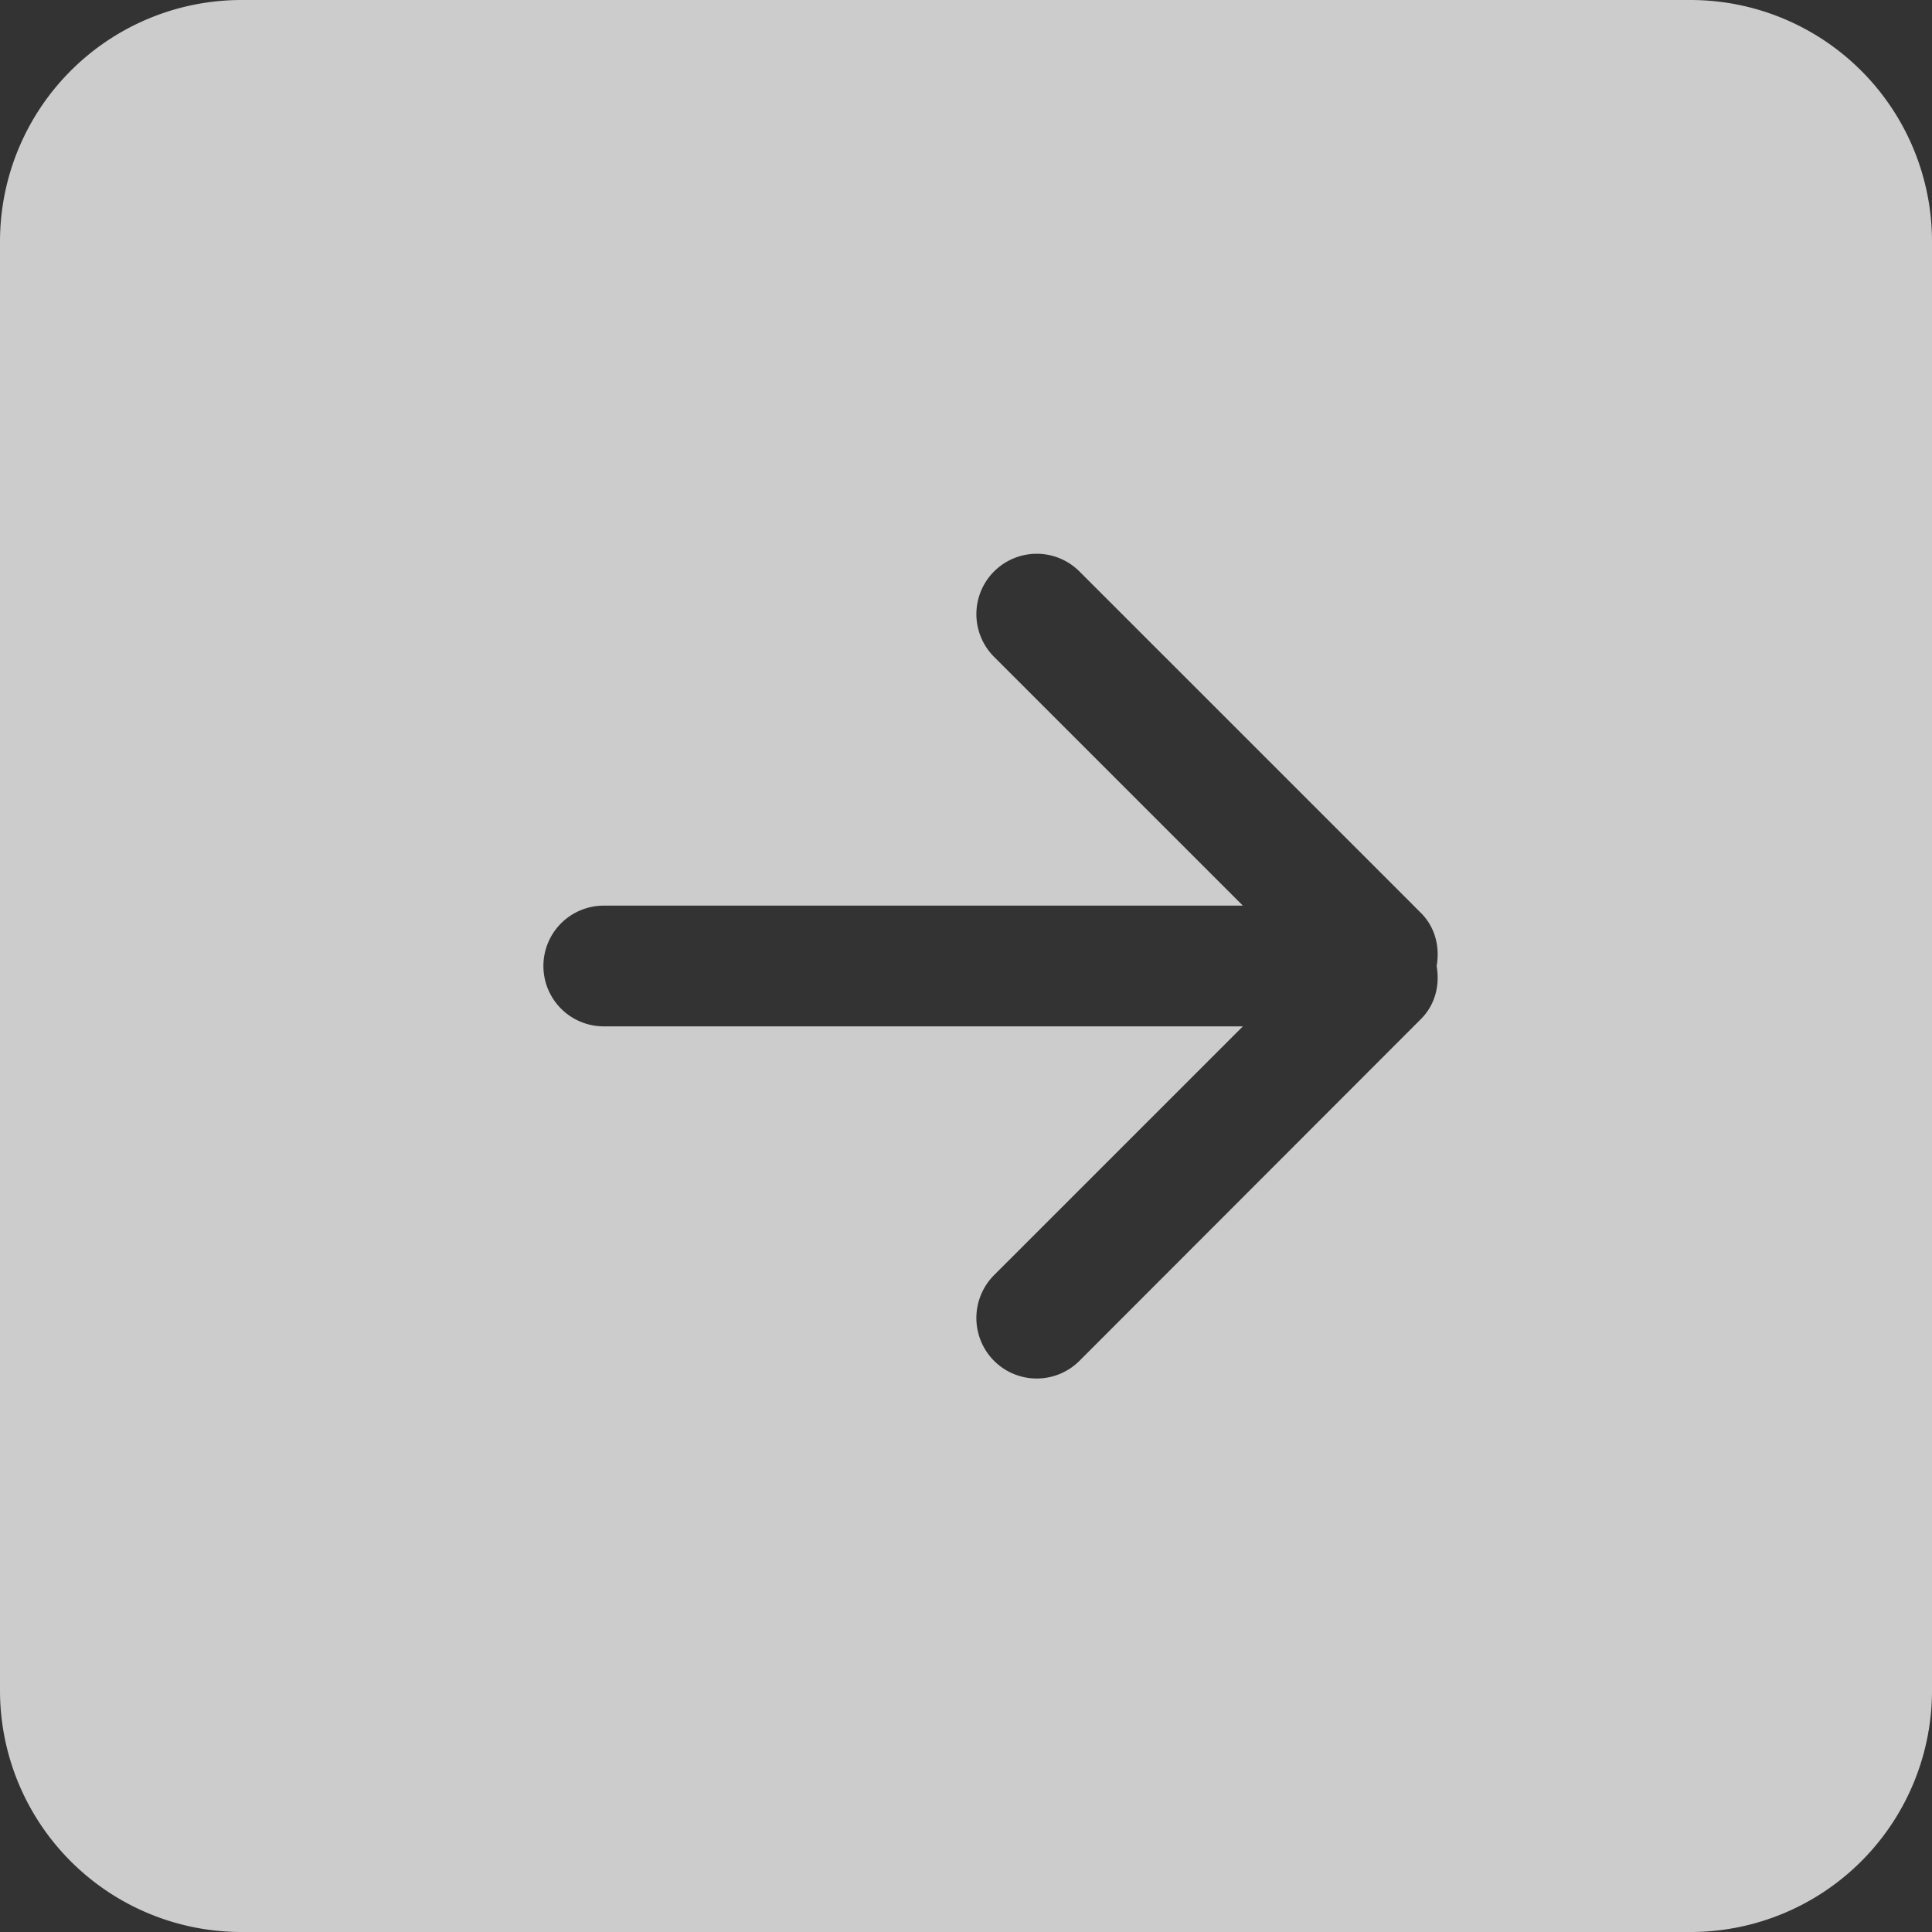
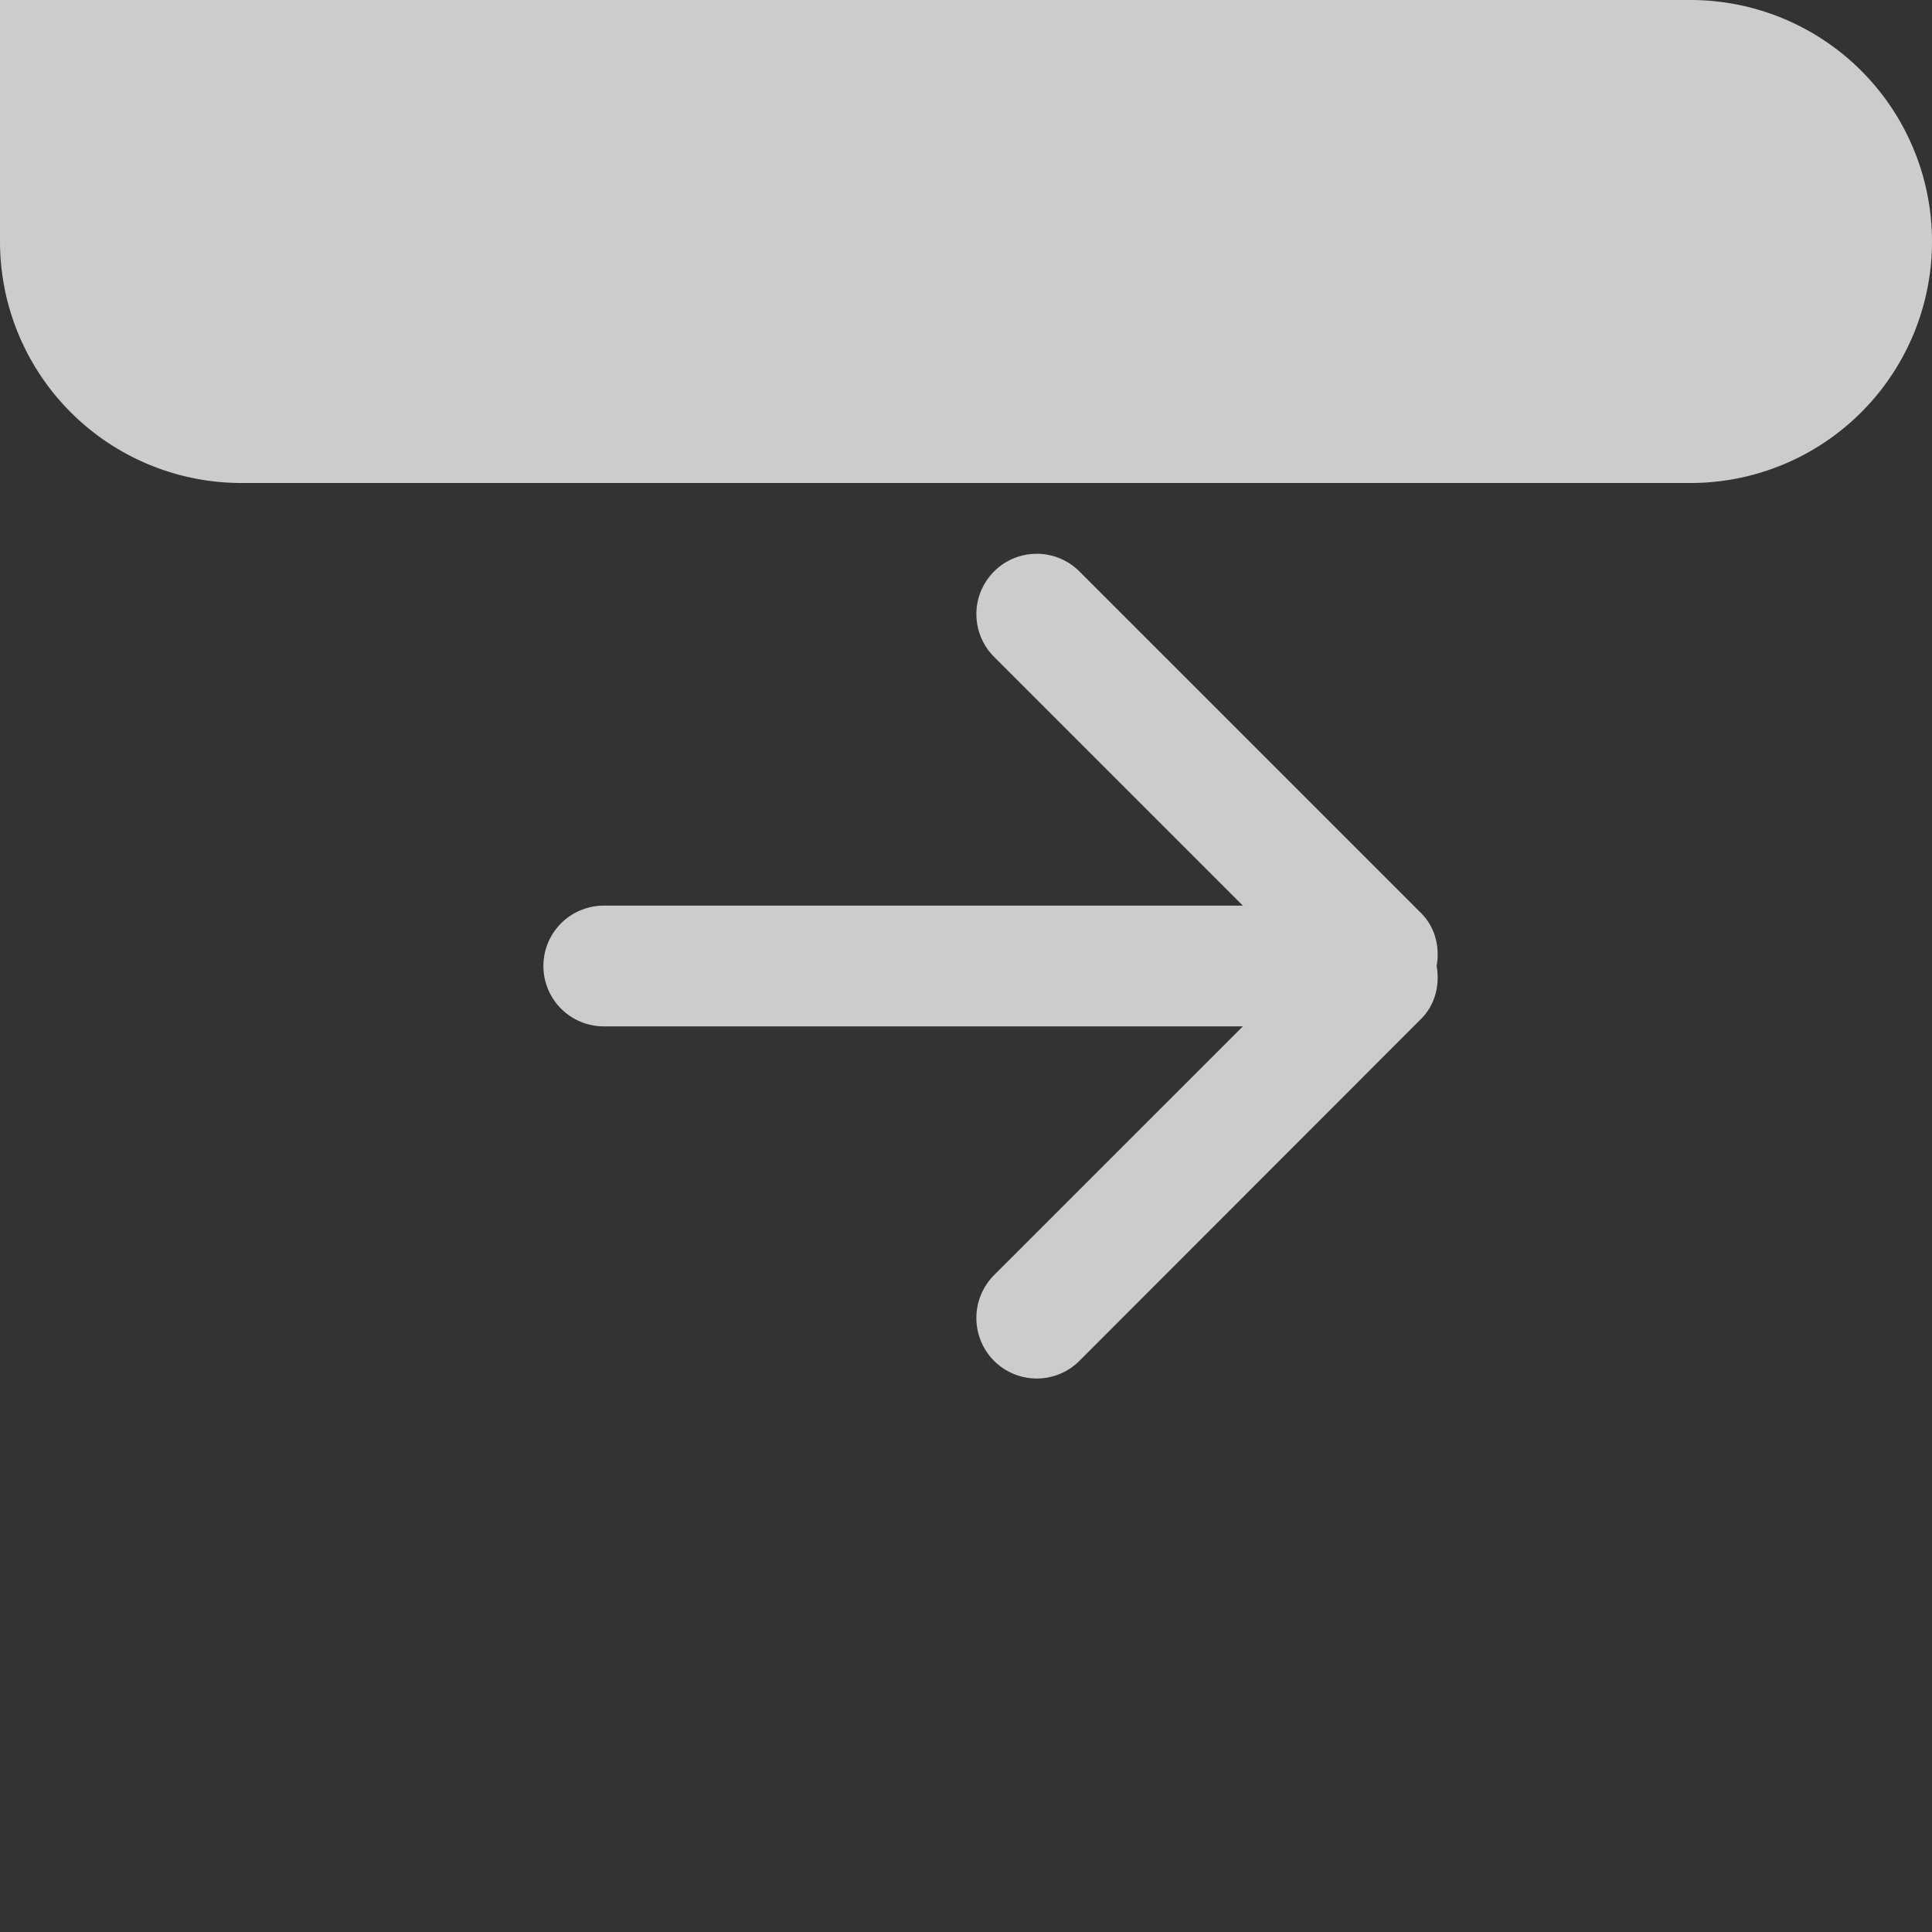
<svg xmlns="http://www.w3.org/2000/svg" width="45" height="45" viewBox="1672 1877 45 45" fill="none">
  <rect x="1672" y="1877" width="45" height="45" fill="#333333" stroke="none" />
  <g style="opacity: 0.75;">
-     <path d="M1686.063 1900.906h14.886l-5.795 5.794a1.415 1.415 0 0 0 0 1.997 1.407 1.407 0 0 0 1.988 0l7.954-7.961c.338-.337.443-.799.366-1.236.077-.437-.028-.899-.366-1.236l-7.954-7.954a1.405 1.405 0 1 0-1.988 1.989l5.795 5.795h-14.886a1.406 1.406 0 1 0 0 2.812Zm-8.438-23.906h33.75a5.626 5.626 0 0 1 5.625 5.625v33.75a5.624 5.624 0 0 1-5.625 5.625h-33.75a5.624 5.624 0 0 1-5.625-5.625v-33.75a5.626 5.626 0 0 1 5.625-5.625Z" style="fill: rgb(255, 255, 255); fill-opacity: 1;" class="fills" data-testid="arrow-right-square-svgrepo-com" />
+     <path d="M1686.063 1900.906h14.886l-5.795 5.794a1.415 1.415 0 0 0 0 1.997 1.407 1.407 0 0 0 1.988 0l7.954-7.961c.338-.337.443-.799.366-1.236.077-.437-.028-.899-.366-1.236l-7.954-7.954a1.405 1.405 0 1 0-1.988 1.989l5.795 5.795h-14.886a1.406 1.406 0 1 0 0 2.812Zm-8.438-23.906h33.75a5.626 5.626 0 0 1 5.625 5.625a5.624 5.624 0 0 1-5.625 5.625h-33.75a5.624 5.624 0 0 1-5.625-5.625v-33.75a5.626 5.626 0 0 1 5.625-5.625Z" style="fill: rgb(255, 255, 255); fill-opacity: 1;" class="fills" data-testid="arrow-right-square-svgrepo-com" />
  </g>
</svg>